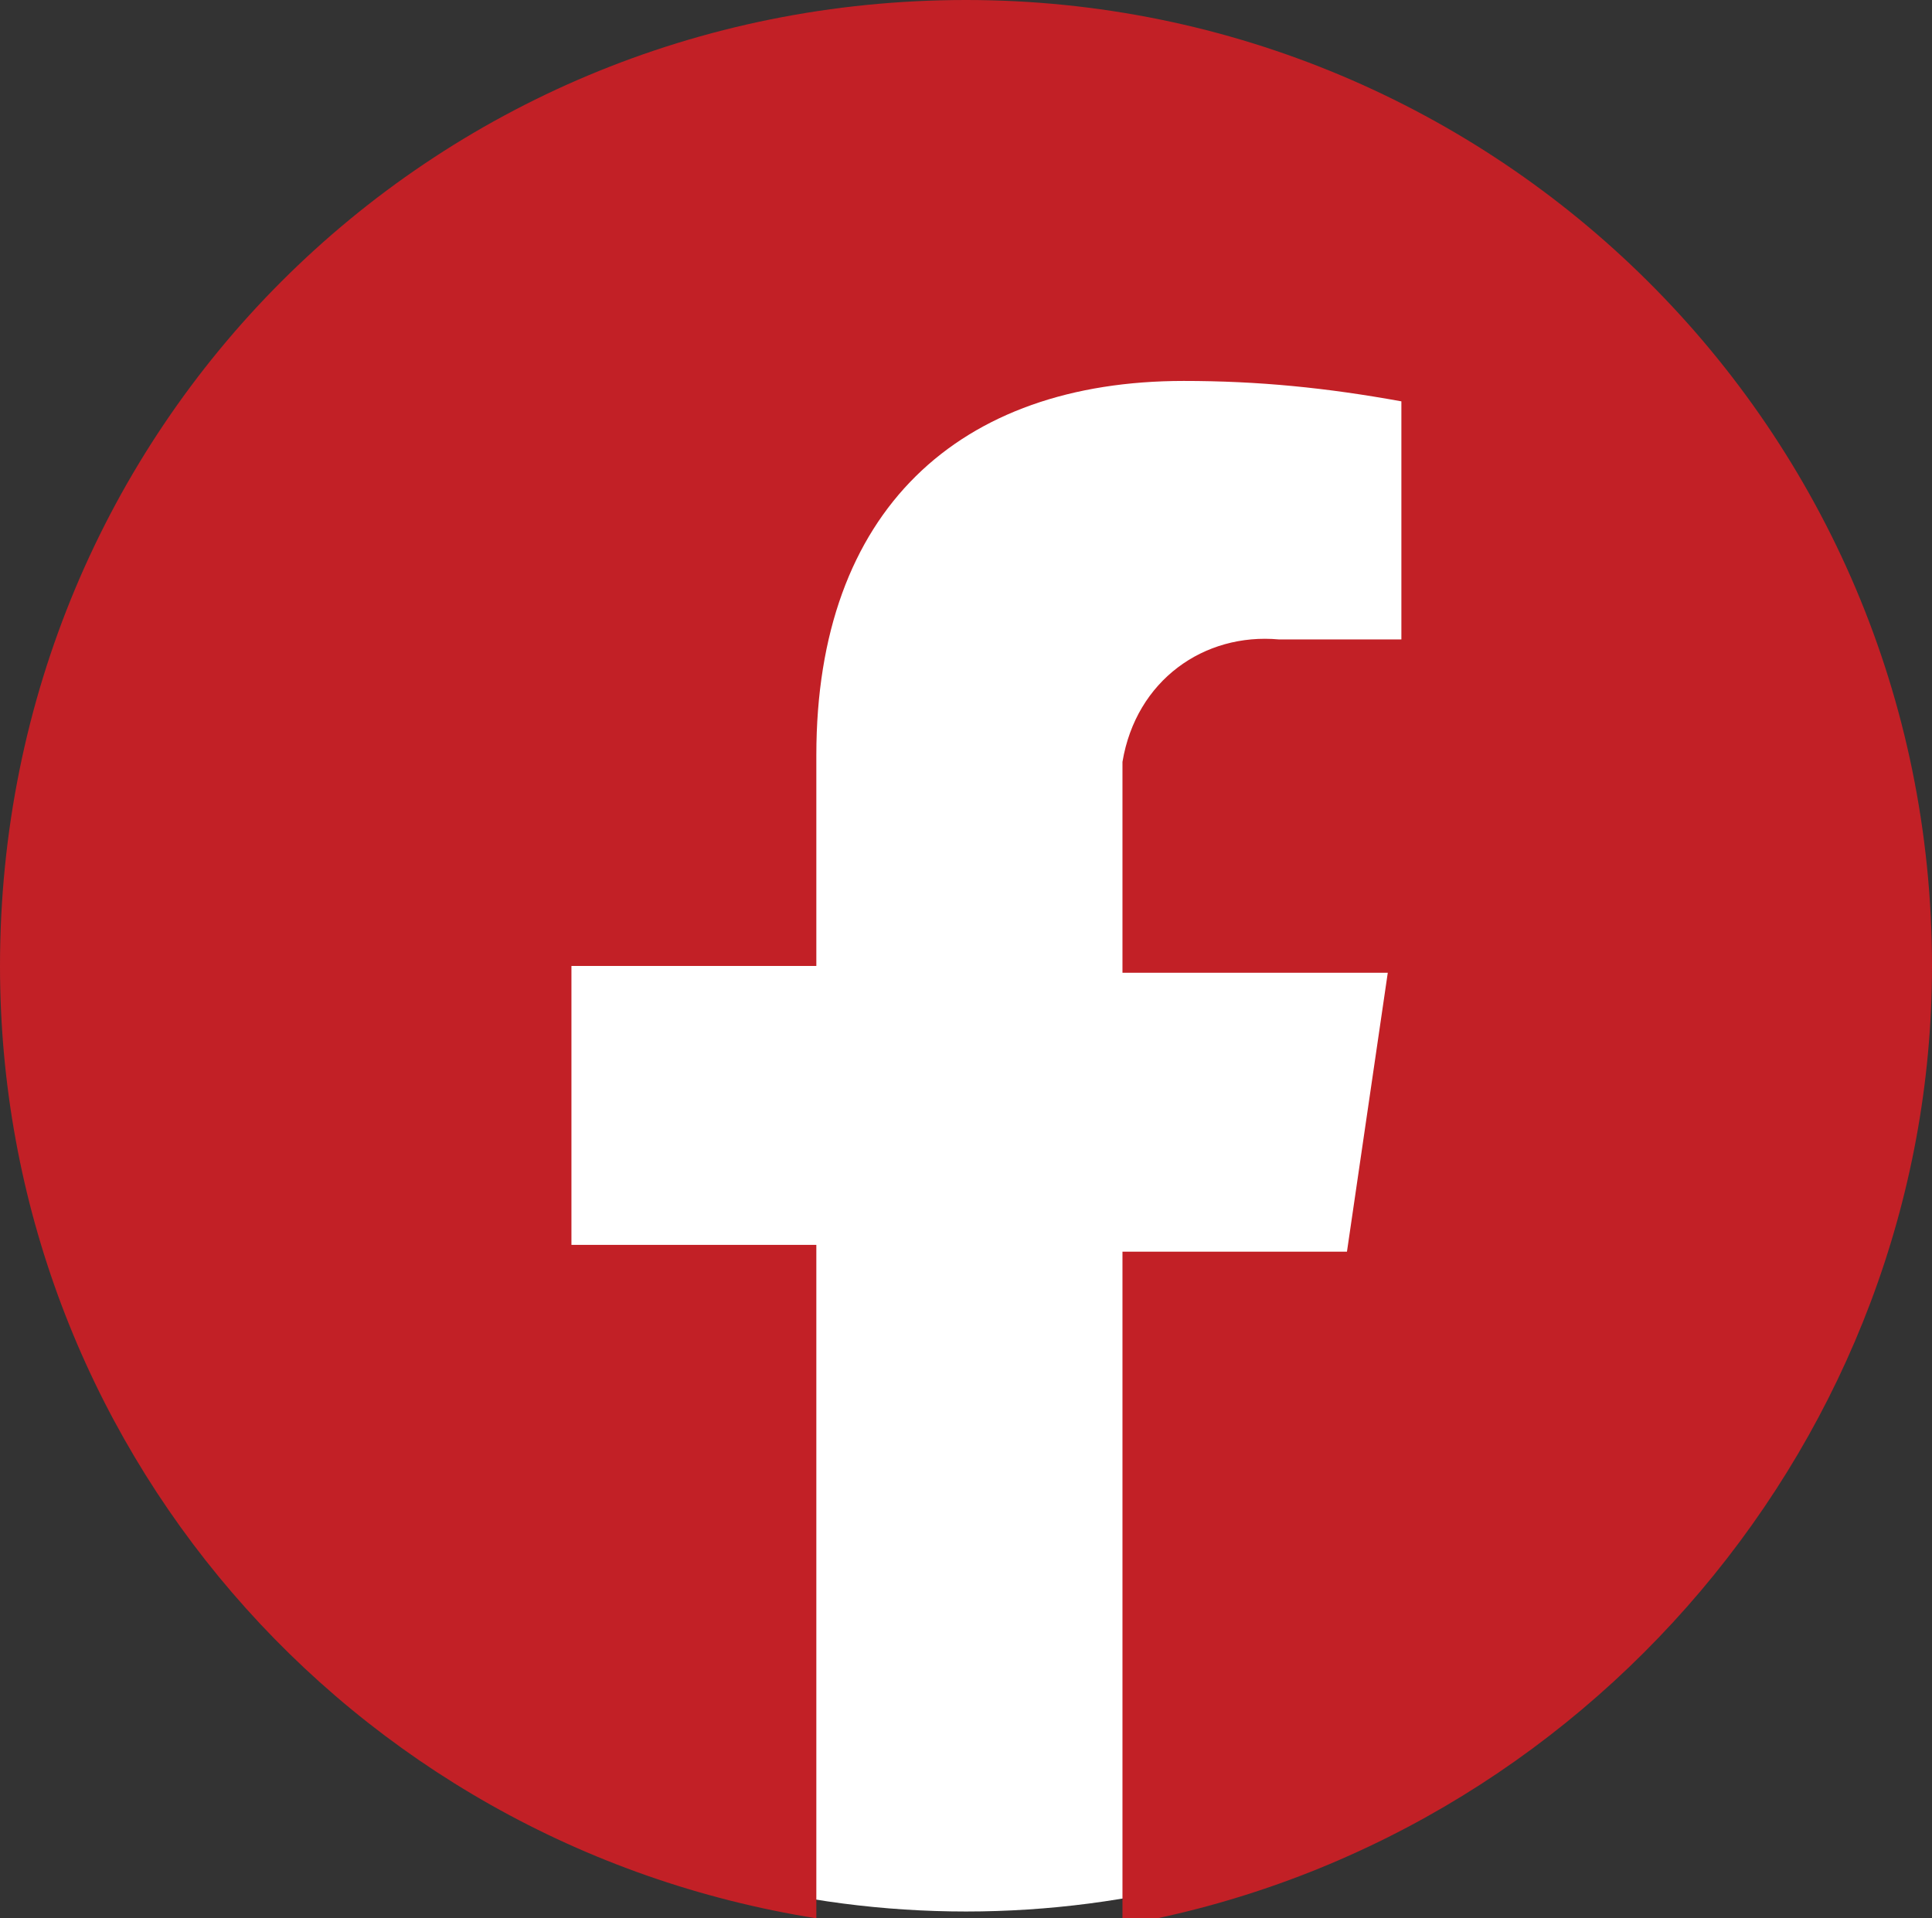
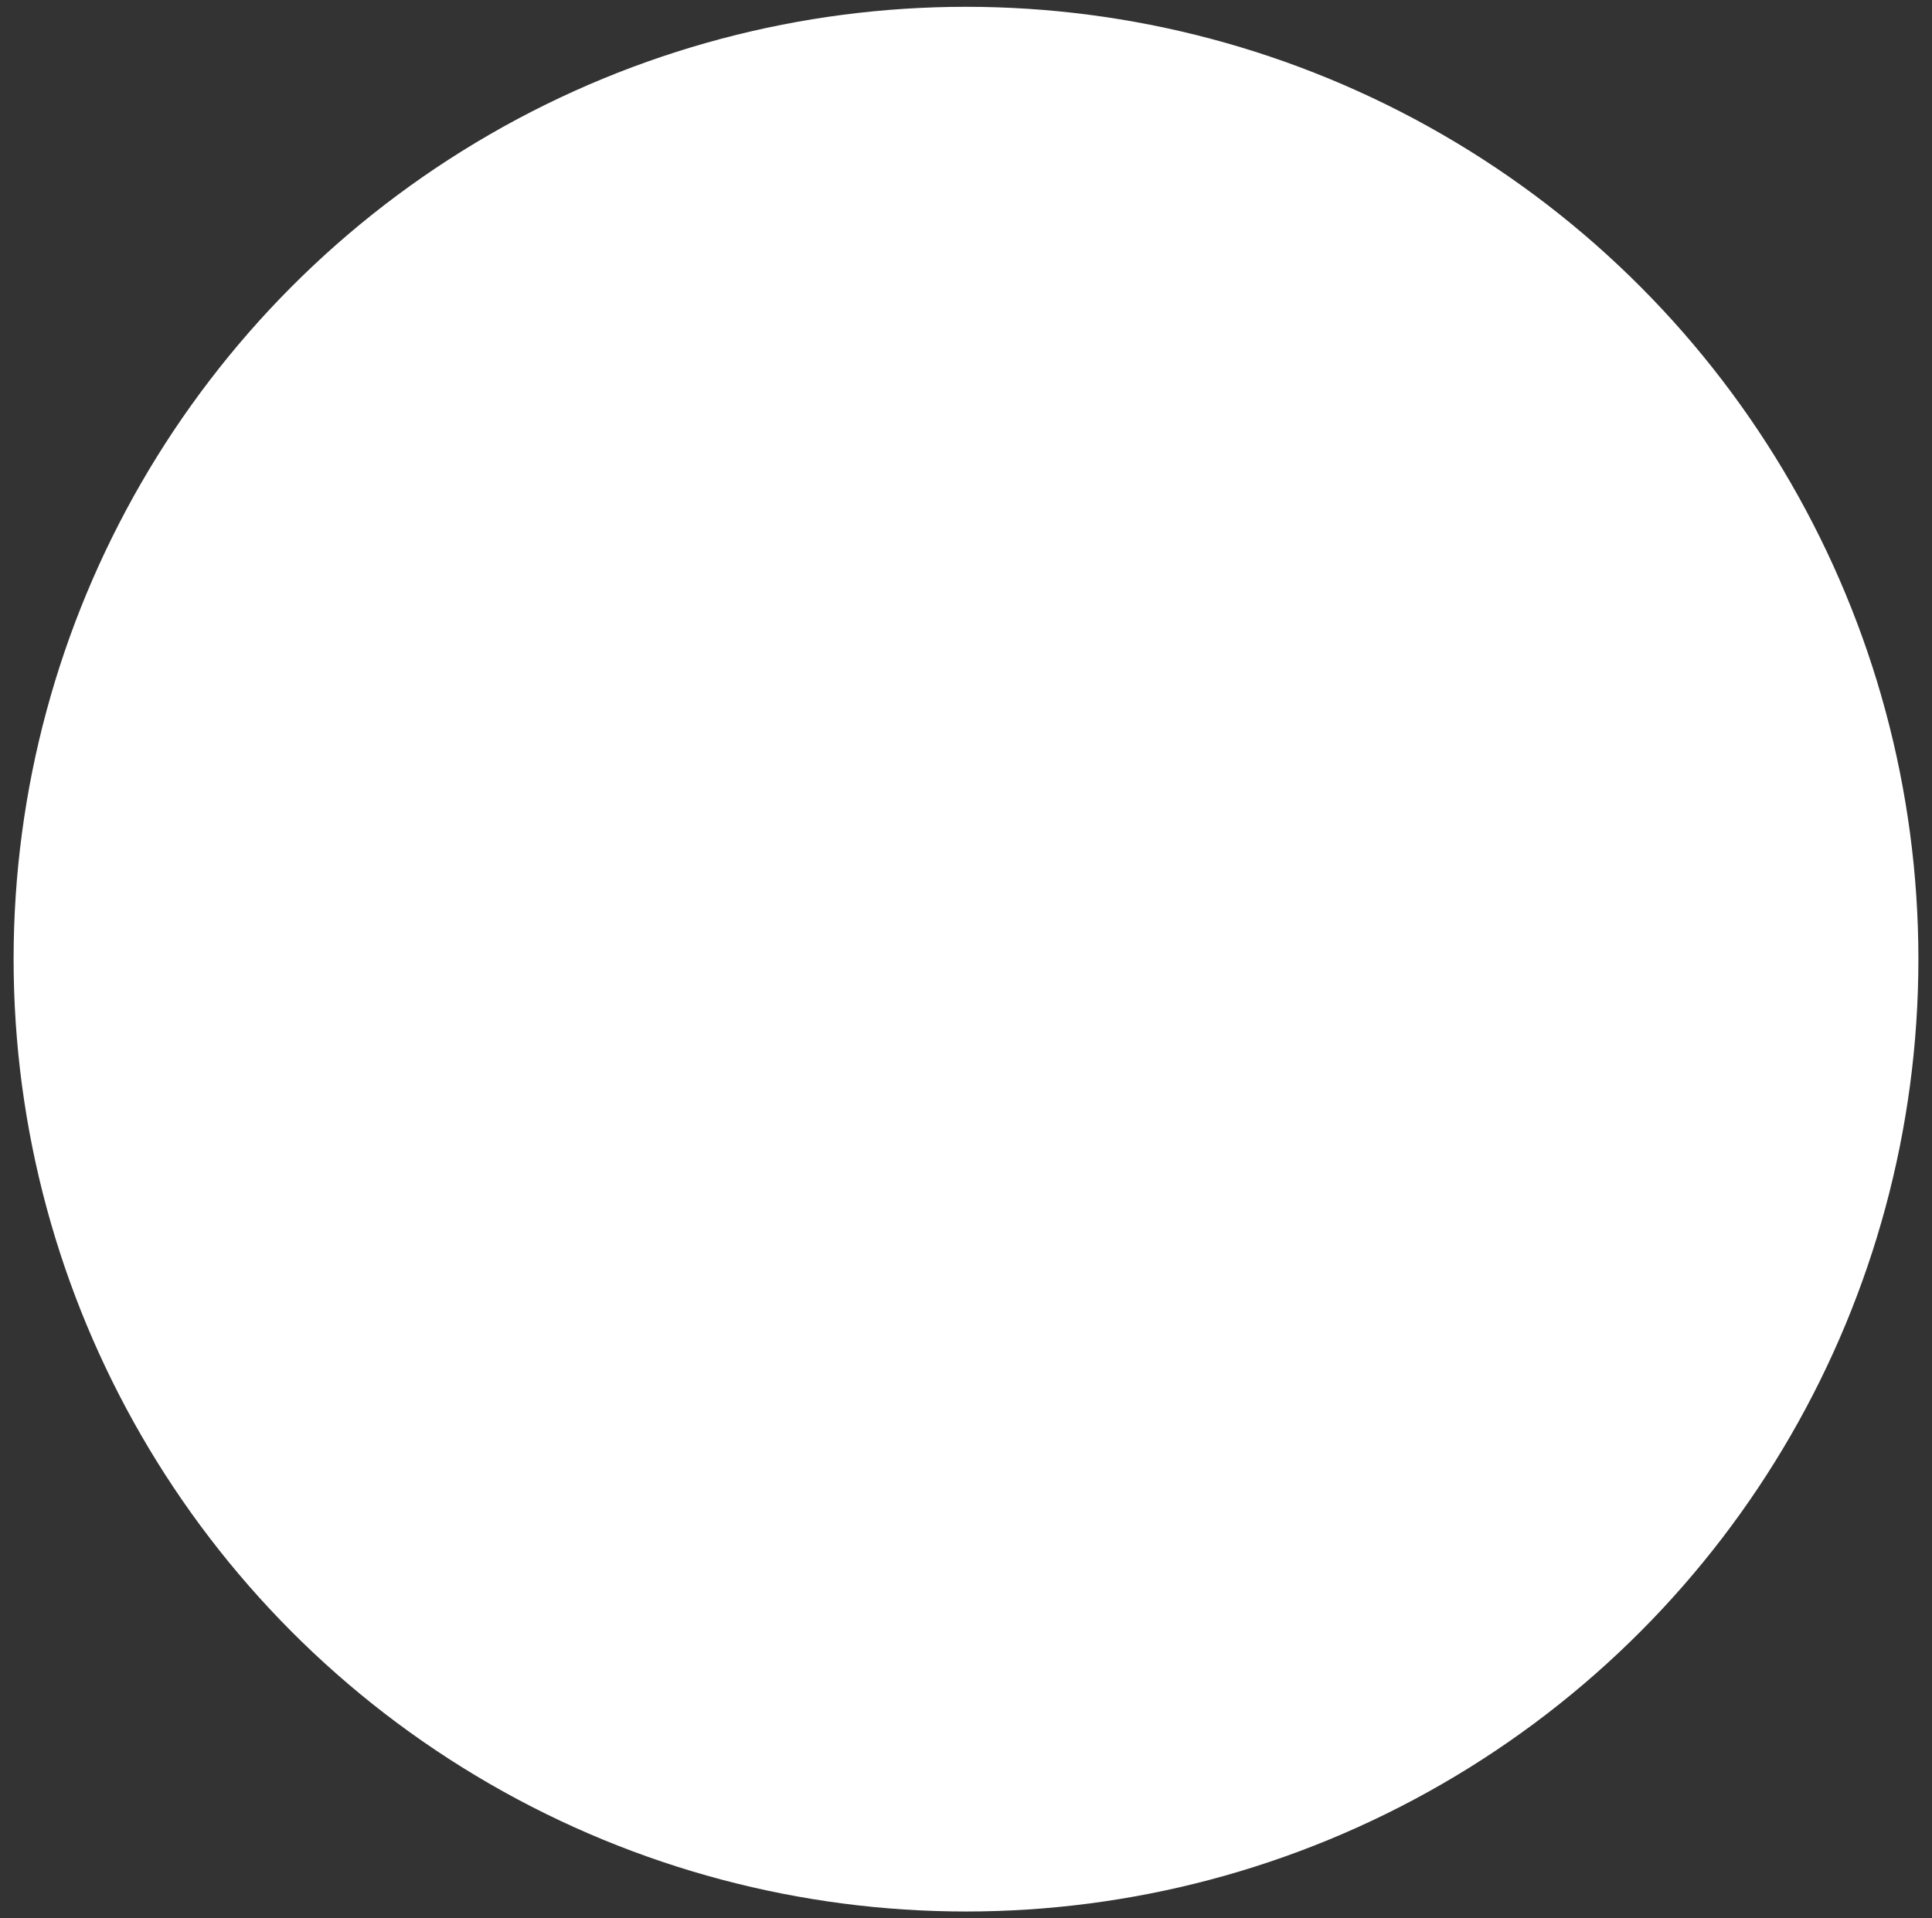
<svg xmlns="http://www.w3.org/2000/svg" version="1.1" id="Layer_1" x="0px" y="0px" viewBox="0 0 28.4 28.2" style="enable-background:new 0 0 28.4 28.2;" xml:space="preserve">
  <rect x="0" y="0" width="28.4" height="28.2" fill="#333333" stroke="none" />
  <style type="text/css">
	.st0{fill:#FFFFFF;}
	.st1{fill:#C22026;}
</style>
  <circle class="st0" cx="14.2" cy="14.1" r="14" />
-   <path id="Path_73" class="st1" d="M28.4,14.2C28.4,6.3,22,0,14.2,0C6.3,0,0,6.3,0,14.2c0,7,5.1,12.9,12,14v-9.9H8.4v-4.1H12v-3.1  c0-3.6,2.1-5.5,5.4-5.5c1.1,0,2.1,0.1,3.2,0.3v3.5h-1.8c-1.1-0.1-2.1,0.6-2.3,1.8c0,0.1,0,0.3,0,0.4v2.7h3.9l-0.6,4.1h-3.3v9.9  C23.3,27.1,28.4,21.1,28.4,14.2" />
</svg>